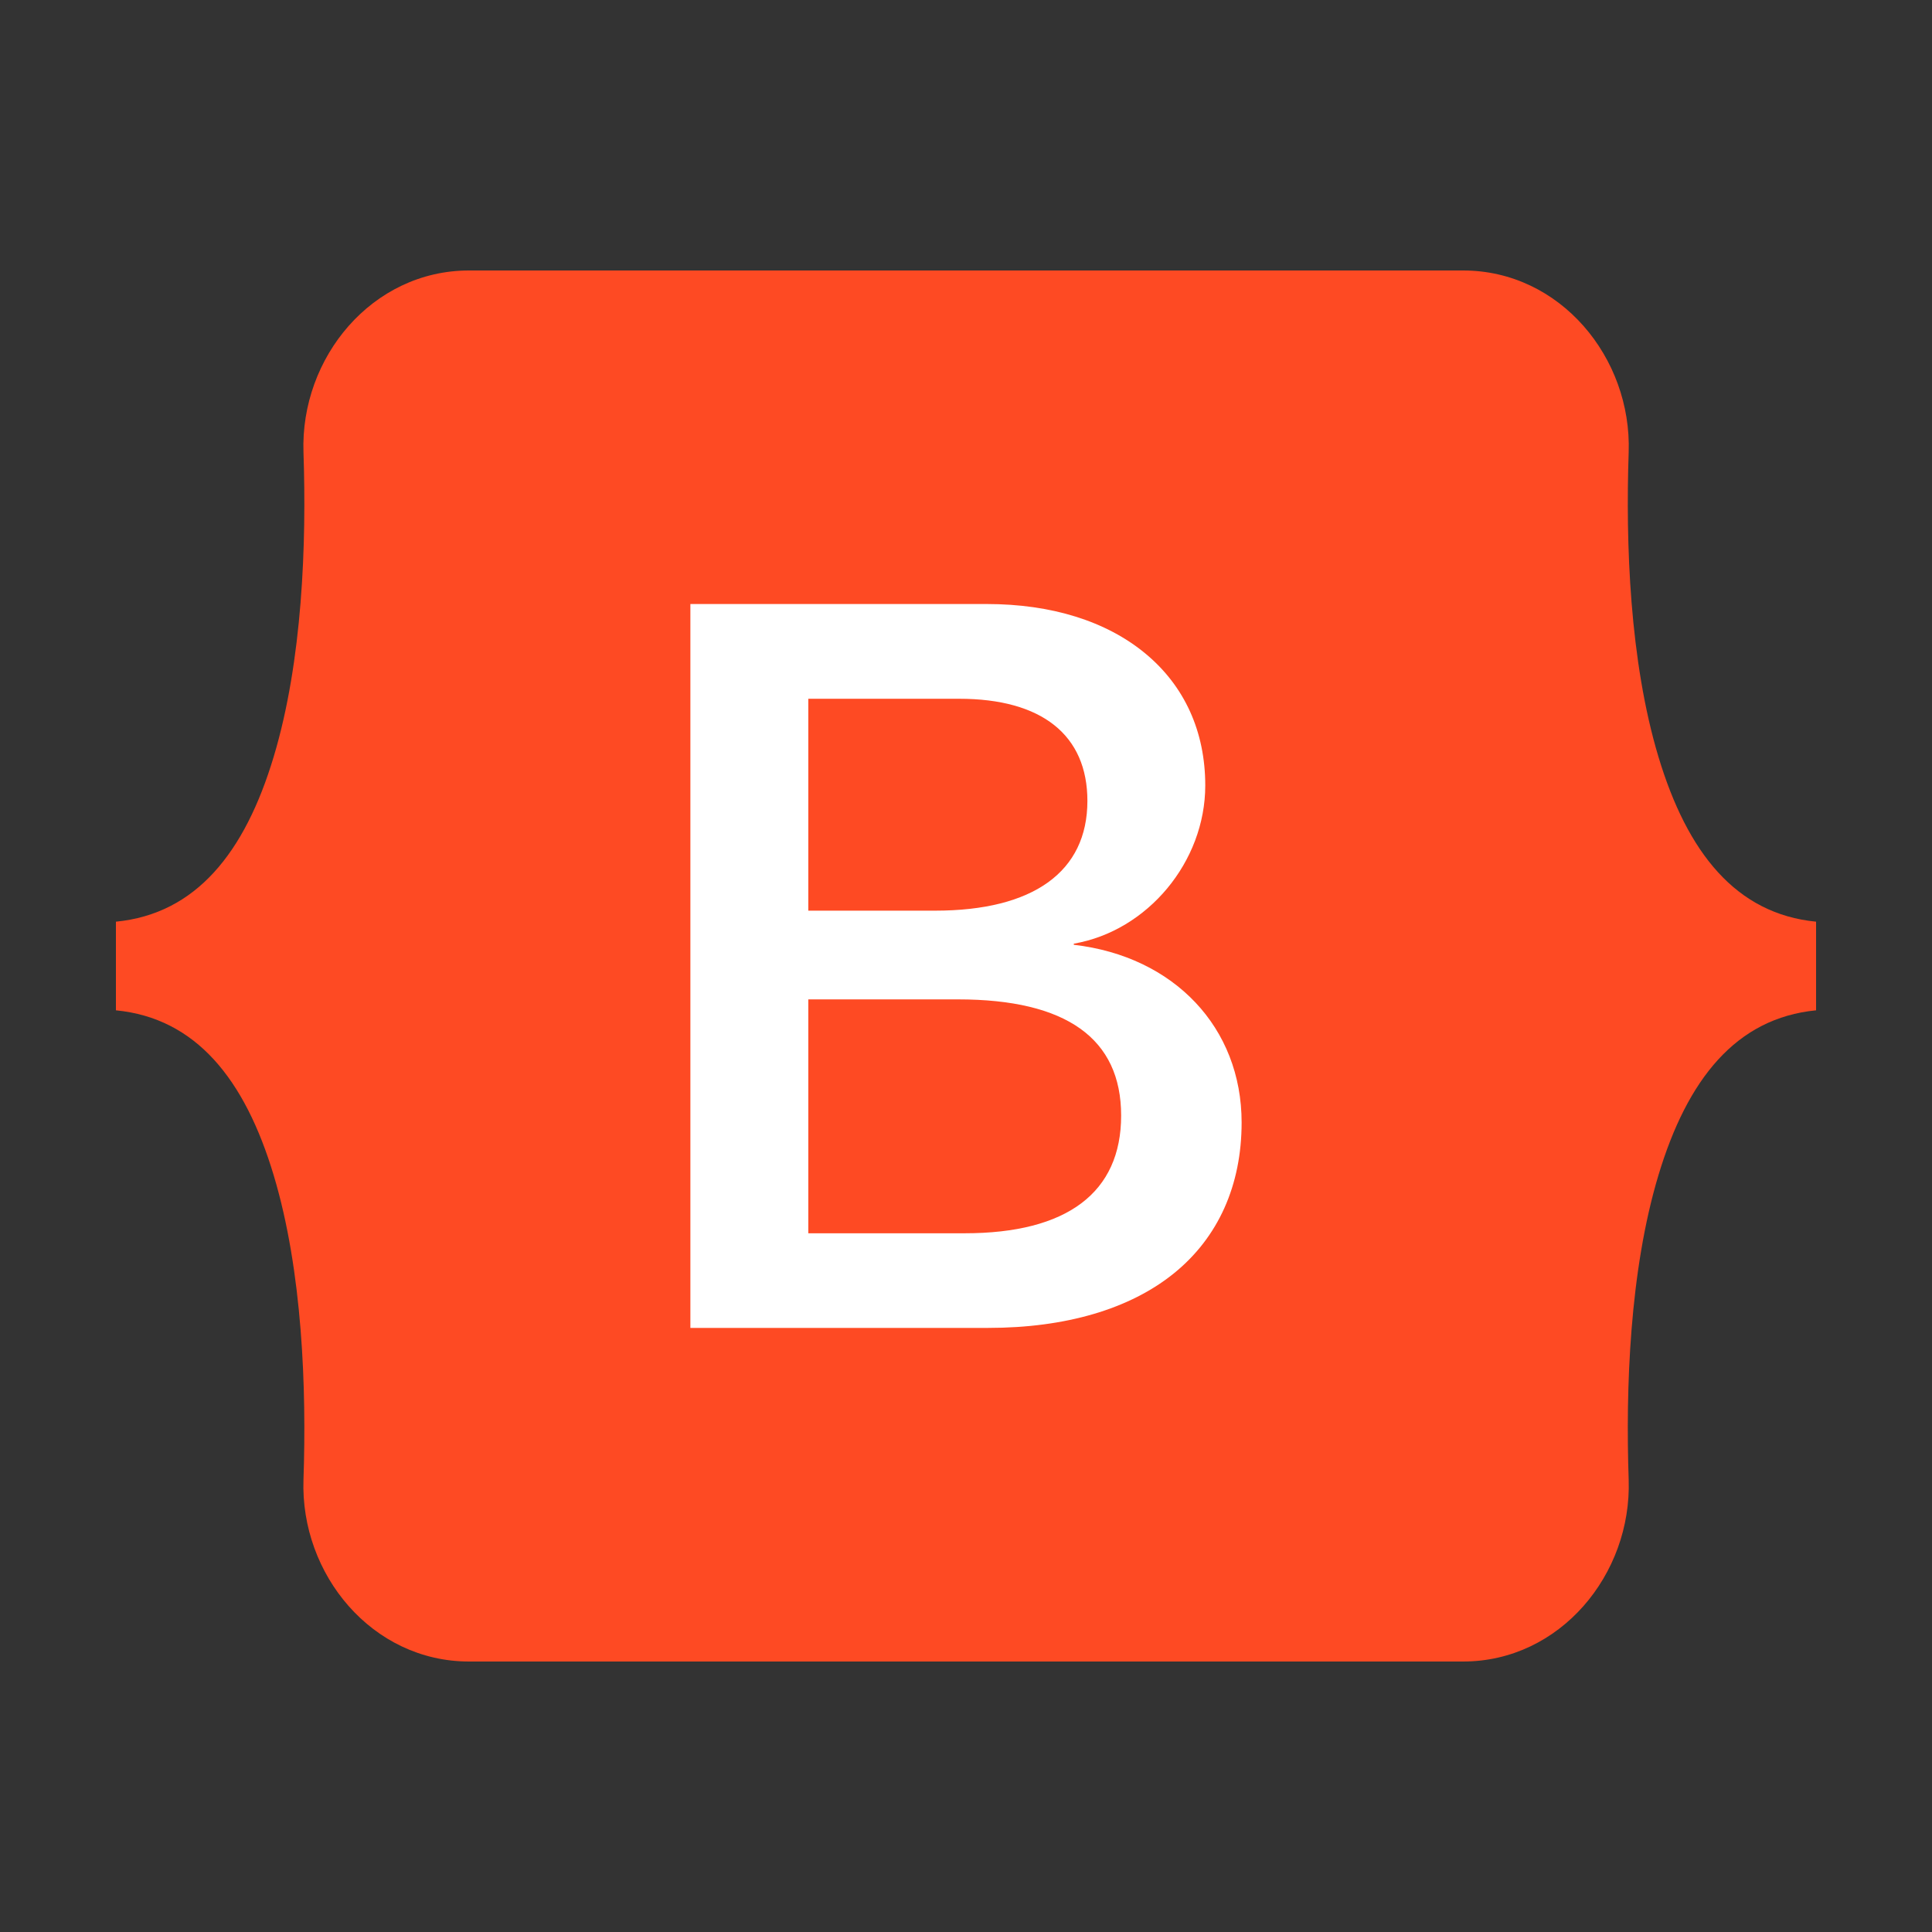
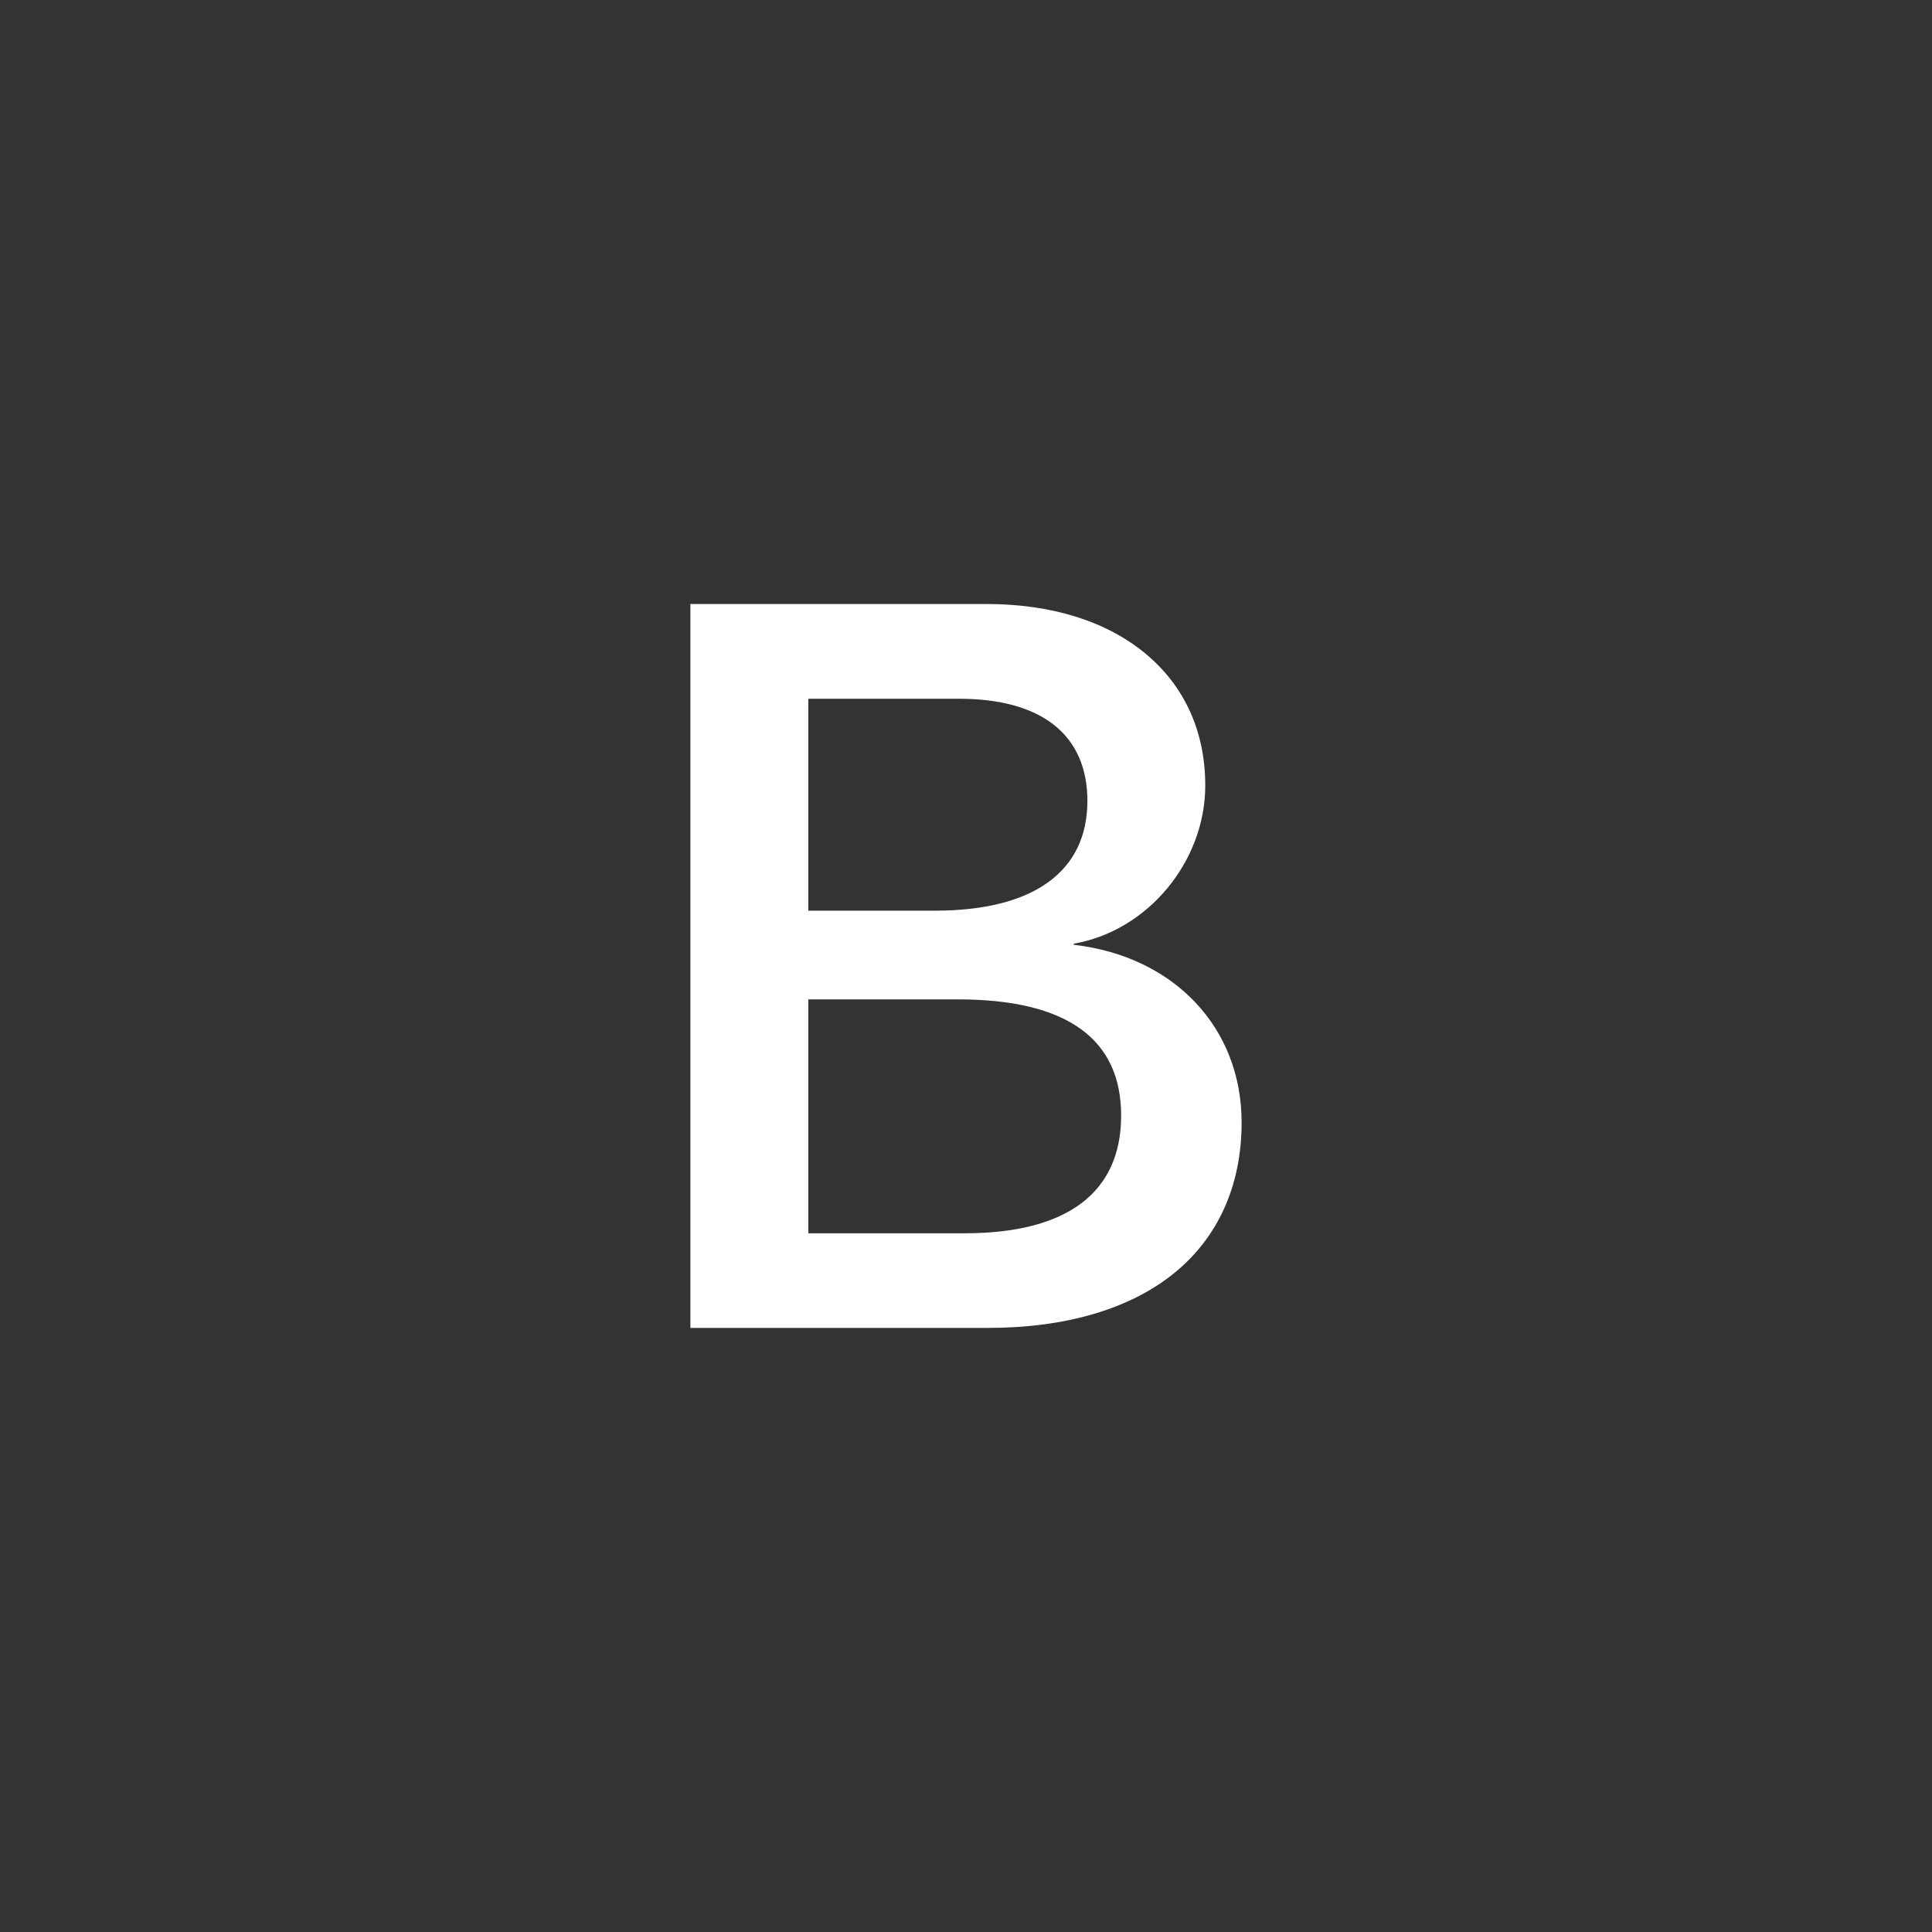
<svg xmlns="http://www.w3.org/2000/svg" viewBox="0 0 50 50" width="80px" height="80px" baseProfile="basic" fill="#fe4a23">
  <rect x="0" y="0" width="50" height="50" fill="#333333" stroke="none" />
-   <path d="M7.854,11.705C7.771,9.257,9.628,7,12.139,7h25.726c2.511,0,4.368,2.257,4.285,4.705c-0.08,2.351,0.024,5.397,0.77,7.88 c0.749,2.491,2.012,4.066,4.08,4.268v2.294c-2.068,0.202-3.331,1.777-4.08,4.268c-0.747,2.483-0.85,5.529-0.77,7.88 C42.232,40.743,40.375,43,37.864,43H12.139c-2.511,0-4.368-2.257-4.285-4.705c0.08-2.351-0.024-5.397-0.771-7.88 C6.335,27.924,5.069,26.349,3,26.147v-2.294c2.068-0.202,3.335-1.777,4.083-4.268C7.83,17.102,7.934,14.056,7.854,11.705z" />
  <path fill="#fff" d="M27.79,24.451v-0.029c1.911-0.33,3.402-2.121,3.402-4.094c0-1.395-0.536-2.576-1.551-3.416 c-1.011-0.837-2.431-1.28-4.105-1.28h-7.669v18.734h7.709c2.003,0,3.666-0.489,4.808-1.415c1.144-0.927,1.749-2.276,1.749-3.901 C32.133,26.596,30.389,24.752,27.79,24.451z M24.199,23.568h-3.28v-5.484h3.903c2.141,0,3.32,0.939,3.32,2.645 C28.141,22.56,26.741,23.568,24.199,23.568z M20.919,25.864h3.876c2.8,0,4.22,1.012,4.22,3.007c0,1.993-1.4,3.046-4.048,3.046 h-4.048V25.864z" />
</svg>